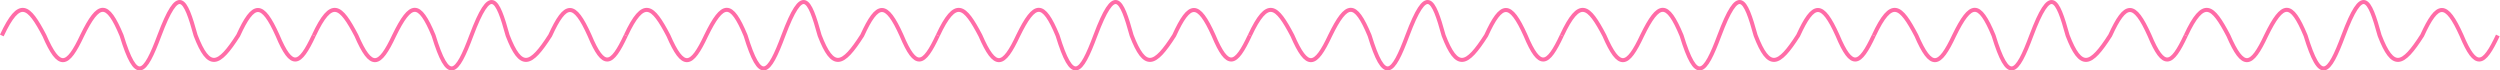
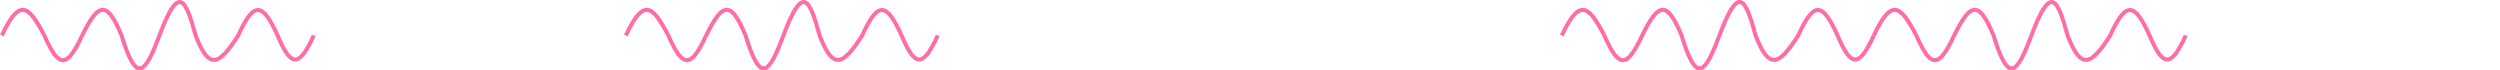
<svg xmlns="http://www.w3.org/2000/svg" width="1242" height="35" viewBox="0 0 1242 35" fill="none">
  <path d="M0.906 17.626C9.764 -1.367 14.264 2.836 22.043 17.626C29.392 34.617 33.485 33.314 40.831 17.626C49.045 0.809 53.262 0.459 60.401 17.626C67.738 41.582 71.851 37.227 79.189 17.626C88.743 -7.737 92.027 -1.099 97.194 17.626C103.766 34.73 108.591 32.836 118.33 17.626C125.962 0.896 130.247 0.621 137.901 17.626C144.925 34.461 148.883 32.615 155.906 17.626" stroke="#FF6CA7" stroke-width="2" />
-   <path d="M155.906 17.626C164.764 -1.367 169.264 2.836 177.043 17.626C184.392 34.617 188.485 33.314 195.83 17.626C204.045 0.809 208.262 0.459 215.401 17.626C222.738 41.582 226.851 37.227 234.189 17.626C243.743 -7.737 247.027 -1.099 252.194 17.626C258.766 34.73 263.591 32.836 273.33 17.626C280.962 0.896 285.247 0.621 292.901 17.626C299.925 34.461 303.883 32.615 310.906 17.626" stroke="#FF6CA7" stroke-width="2" />
  <path d="M310.906 17.626C319.764 -1.367 324.264 2.836 332.043 17.626C339.392 34.617 343.485 33.314 350.83 17.626C359.045 0.809 363.262 0.459 370.401 17.626C377.738 41.582 381.851 37.227 389.189 17.626C398.743 -7.737 402.027 -1.099 407.194 17.626C413.766 34.73 418.591 32.836 428.33 17.626C435.962 0.896 440.247 0.621 447.901 17.626C454.925 34.461 458.883 32.615 465.906 17.626" stroke="#FF6CA7" stroke-width="2" />
-   <path d="M465.906 17.626C474.764 -1.367 479.264 2.836 487.043 17.626C494.392 34.617 498.485 33.314 505.83 17.626C514.045 0.809 518.262 0.459 525.401 17.626C532.738 41.582 536.851 37.227 544.189 17.626C553.743 -7.737 557.027 -1.099 562.194 17.626C568.766 34.73 573.591 32.836 583.33 17.626C590.962 0.896 595.247 0.621 602.901 17.626C609.925 34.461 613.883 32.615 620.906 17.626" stroke="#FF6CA7" stroke-width="2" />
-   <path d="M620.906 17.626C629.764 -1.367 634.264 2.836 642.043 17.626C649.392 34.617 653.485 33.314 660.83 17.626C669.045 0.809 673.262 0.459 680.401 17.626C687.738 41.582 691.851 37.227 699.189 17.626C708.743 -7.737 712.027 -1.099 717.194 17.626C723.766 34.73 728.591 32.836 738.33 17.626C745.962 0.896 750.247 0.621 757.901 17.626C764.925 34.461 768.883 32.615 775.906 17.626" stroke="#FF6CA7" stroke-width="2" />
  <path d="M775.906 17.626C784.764 -1.367 789.264 2.836 797.043 17.626C804.392 34.617 808.485 33.314 815.83 17.626C824.045 0.809 828.262 0.459 835.401 17.626C842.738 41.582 846.851 37.227 854.189 17.626C863.743 -7.737 867.027 -1.099 872.194 17.626C878.766 34.73 883.591 32.836 893.33 17.626C900.962 0.896 905.247 0.621 912.901 17.626C919.925 34.461 923.883 32.615 930.906 17.626" stroke="#FF6CA7" stroke-width="2" />
  <path d="M930.906 17.626C939.764 -1.367 944.264 2.836 952.043 17.626C959.392 34.617 963.485 33.314 970.83 17.626C979.045 0.809 983.262 0.459 990.401 17.626C997.738 41.582 1001.85 37.227 1009.19 17.626C1018.74 -7.737 1022.03 -1.099 1027.19 17.626C1033.77 34.73 1038.59 32.836 1048.33 17.626C1055.96 0.896 1060.25 0.621 1067.9 17.626C1074.92 34.461 1078.88 32.615 1085.91 17.626" stroke="#FF6CA7" stroke-width="2" />
-   <path d="M1085.91 17.626C1094.76 -1.367 1099.26 2.836 1107.04 17.626C1114.39 34.617 1118.49 33.314 1125.83 17.626C1134.04 0.809 1138.26 0.459 1145.4 17.626C1152.74 41.582 1156.85 37.227 1164.19 17.626C1173.74 -7.737 1177.03 -1.099 1182.19 17.626C1188.77 34.73 1193.59 32.836 1203.33 17.626C1210.96 0.896 1215.25 0.621 1222.9 17.626C1229.92 34.461 1233.88 32.615 1240.91 17.626" stroke="#FF6CA7" stroke-width="2" />
</svg>